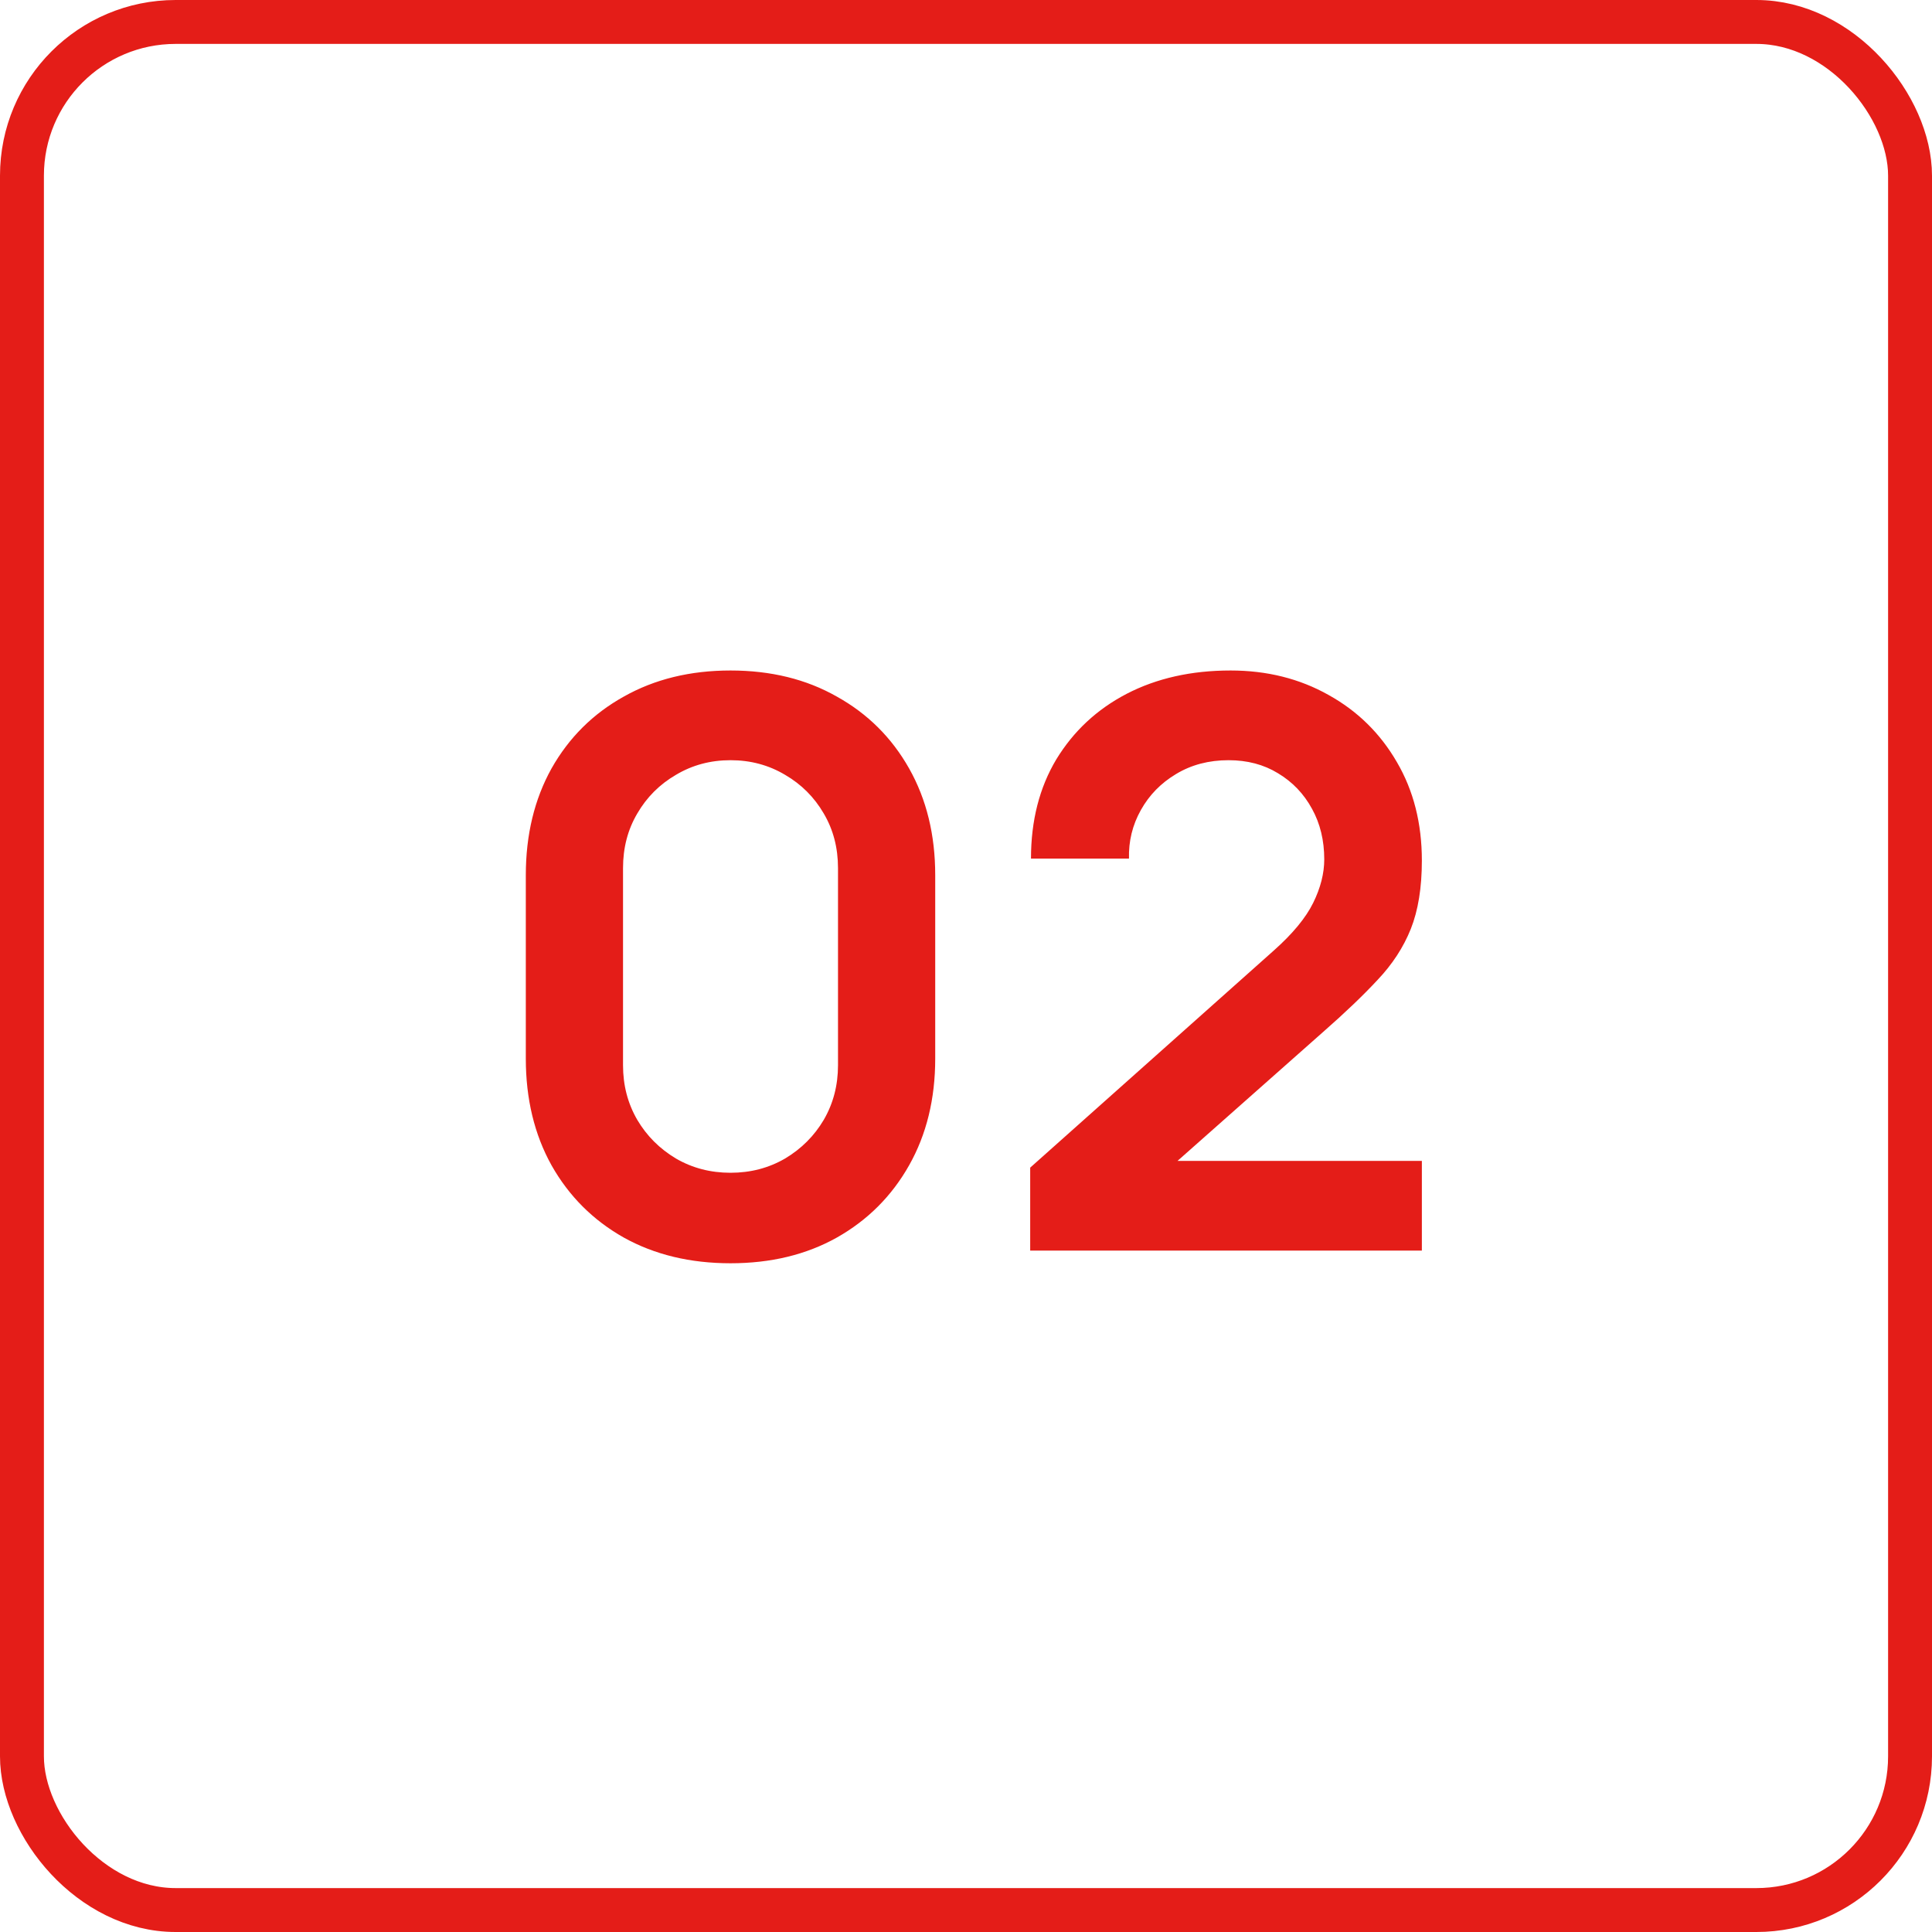
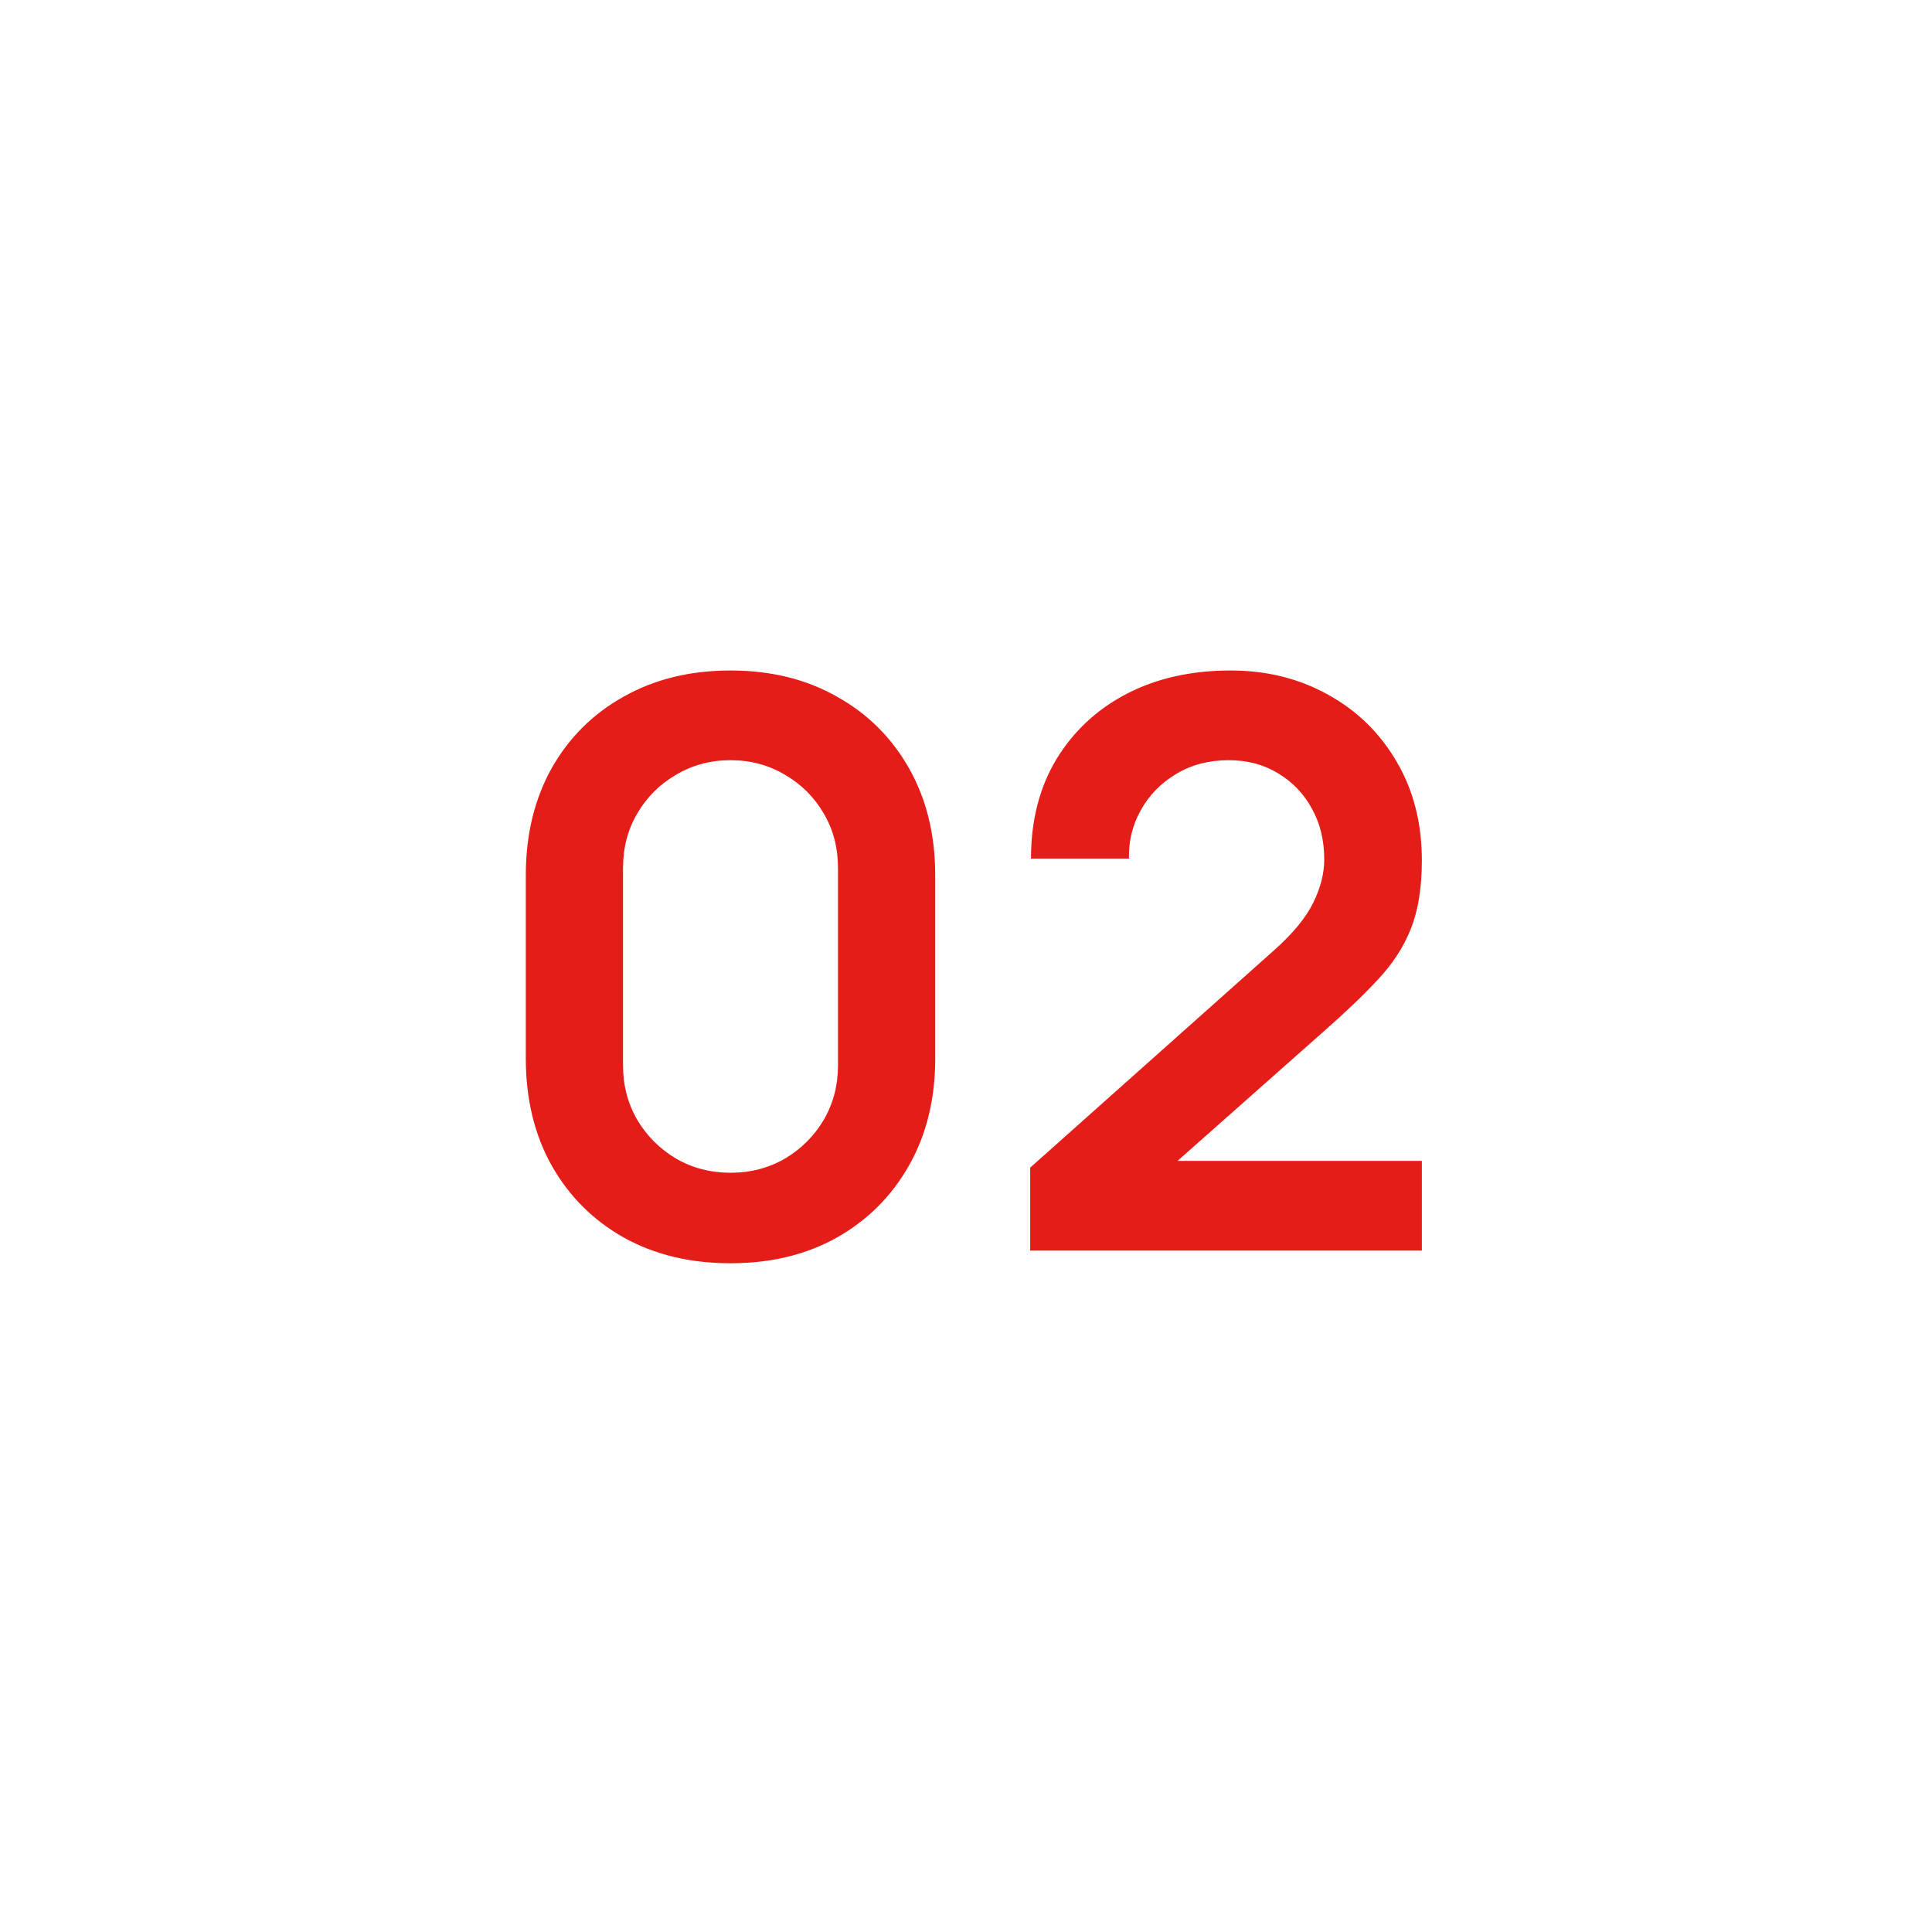
<svg xmlns="http://www.w3.org/2000/svg" width="44" height="44" viewBox="0 0 44 44" fill="none">
-   <rect x="0.5" y="0.5" width="43" height="43" rx="3.5" stroke="#E41D18" />
  <path d="M16.637 28.77C15.719 28.77 14.909 28.575 14.207 28.185C13.505 27.789 12.956 27.24 12.56 26.538C12.17 25.836 11.975 25.026 11.975 24.108V19.932C11.975 19.014 12.17 18.204 12.56 17.502C12.956 16.8 13.505 16.254 14.207 15.864C14.909 15.468 15.719 15.27 16.637 15.27C17.555 15.27 18.362 15.468 19.058 15.864C19.76 16.254 20.309 16.8 20.705 17.502C21.101 18.204 21.299 19.014 21.299 19.932V24.108C21.299 25.026 21.101 25.836 20.705 26.538C20.309 27.24 19.76 27.789 19.058 28.185C18.362 28.575 17.555 28.77 16.637 28.77ZM16.637 26.709C17.093 26.709 17.507 26.601 17.879 26.385C18.251 26.163 18.545 25.869 18.761 25.503C18.977 25.131 19.085 24.717 19.085 24.261V19.77C19.085 19.308 18.977 18.894 18.761 18.528C18.545 18.156 18.251 17.862 17.879 17.646C17.507 17.424 17.093 17.313 16.637 17.313C16.181 17.313 15.767 17.424 15.395 17.646C15.023 17.862 14.729 18.156 14.513 18.528C14.297 18.894 14.189 19.308 14.189 19.77V24.261C14.189 24.717 14.297 25.131 14.513 25.503C14.729 25.869 15.023 26.163 15.395 26.385C15.767 26.601 16.181 26.709 16.637 26.709ZM23.462 28.482V26.592L29.006 21.651C29.439 21.267 29.738 20.904 29.907 20.562C30.075 20.22 30.159 19.89 30.159 19.572C30.159 19.14 30.066 18.756 29.88 18.42C29.694 18.078 29.436 17.808 29.105 17.61C28.782 17.412 28.407 17.313 27.98 17.313C27.53 17.313 27.131 17.418 26.784 17.628C26.442 17.832 26.174 18.105 25.983 18.447C25.791 18.789 25.701 19.158 25.712 19.554H23.48C23.48 18.69 23.672 17.937 24.056 17.295C24.447 16.653 24.98 16.155 25.659 15.801C26.343 15.447 27.131 15.27 28.026 15.27C28.854 15.27 29.598 15.456 30.258 15.828C30.918 16.194 31.436 16.704 31.814 17.358C32.193 18.006 32.382 18.753 32.382 19.599C32.382 20.217 32.297 20.736 32.13 21.156C31.962 21.576 31.709 21.963 31.373 22.317C31.044 22.671 30.633 23.064 30.14 23.496L26.207 26.979L26.009 26.439H32.382V28.482H23.462Z" fill="#E41D18" />
</svg>